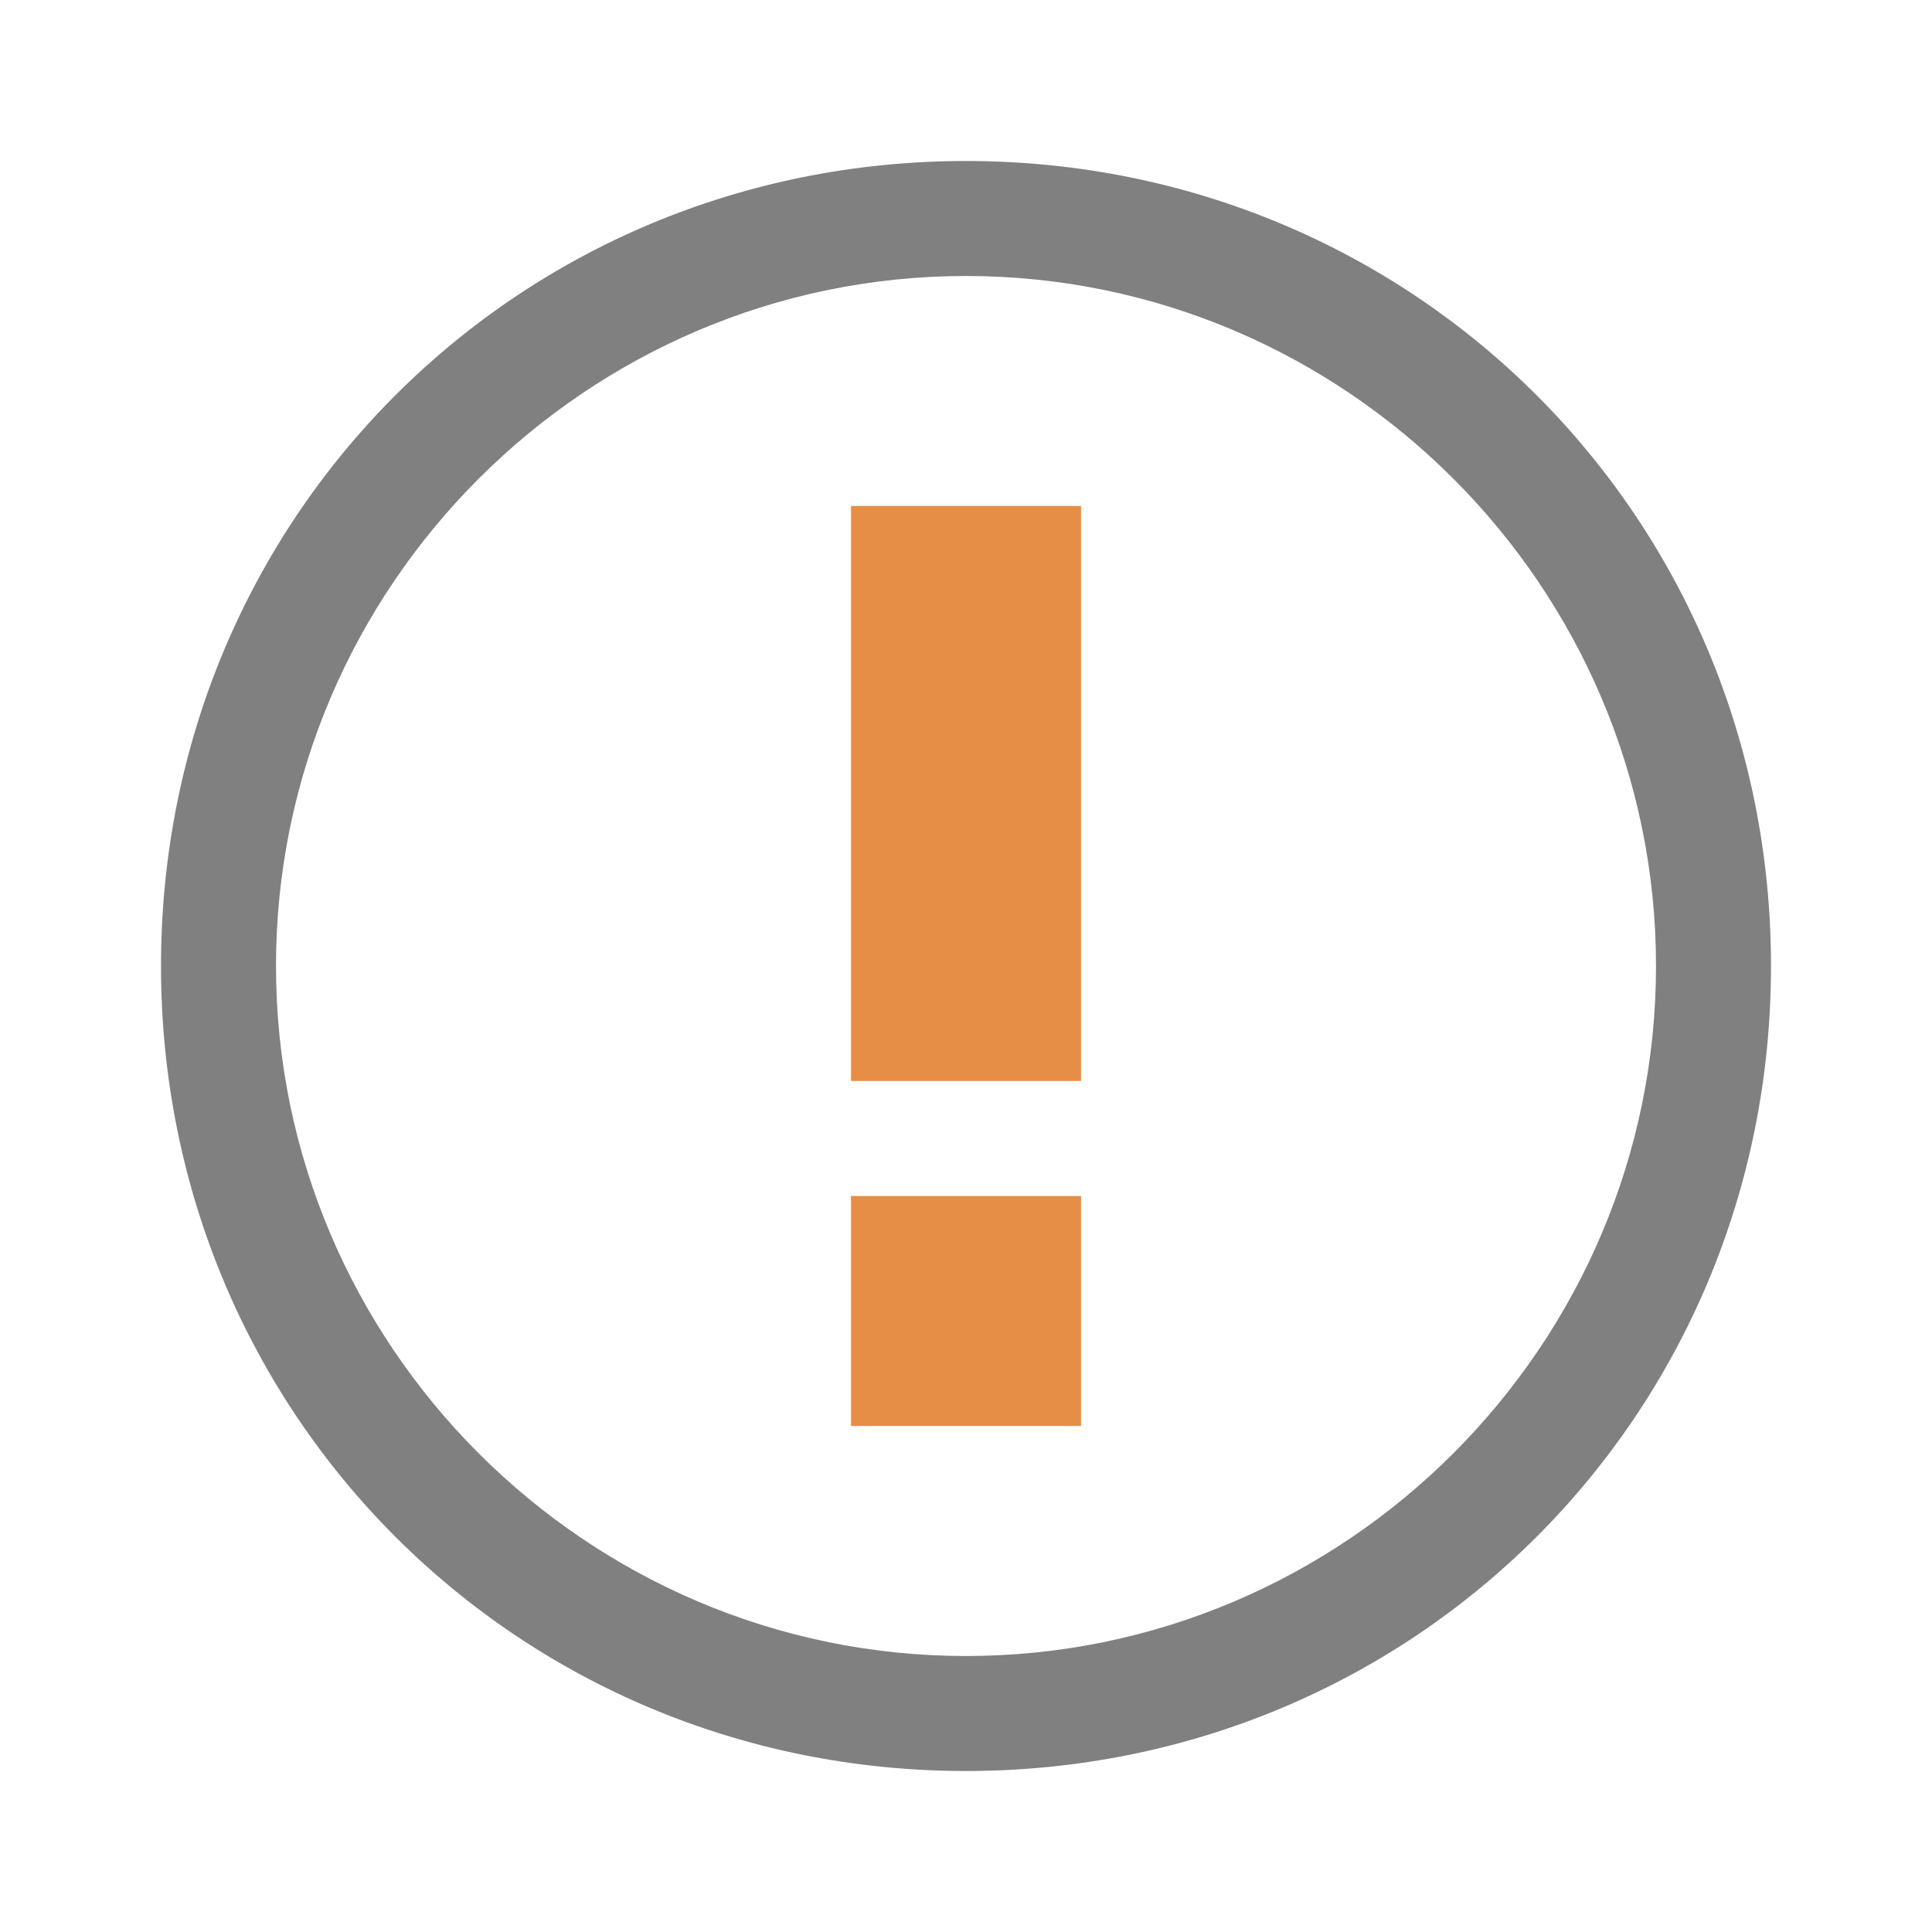
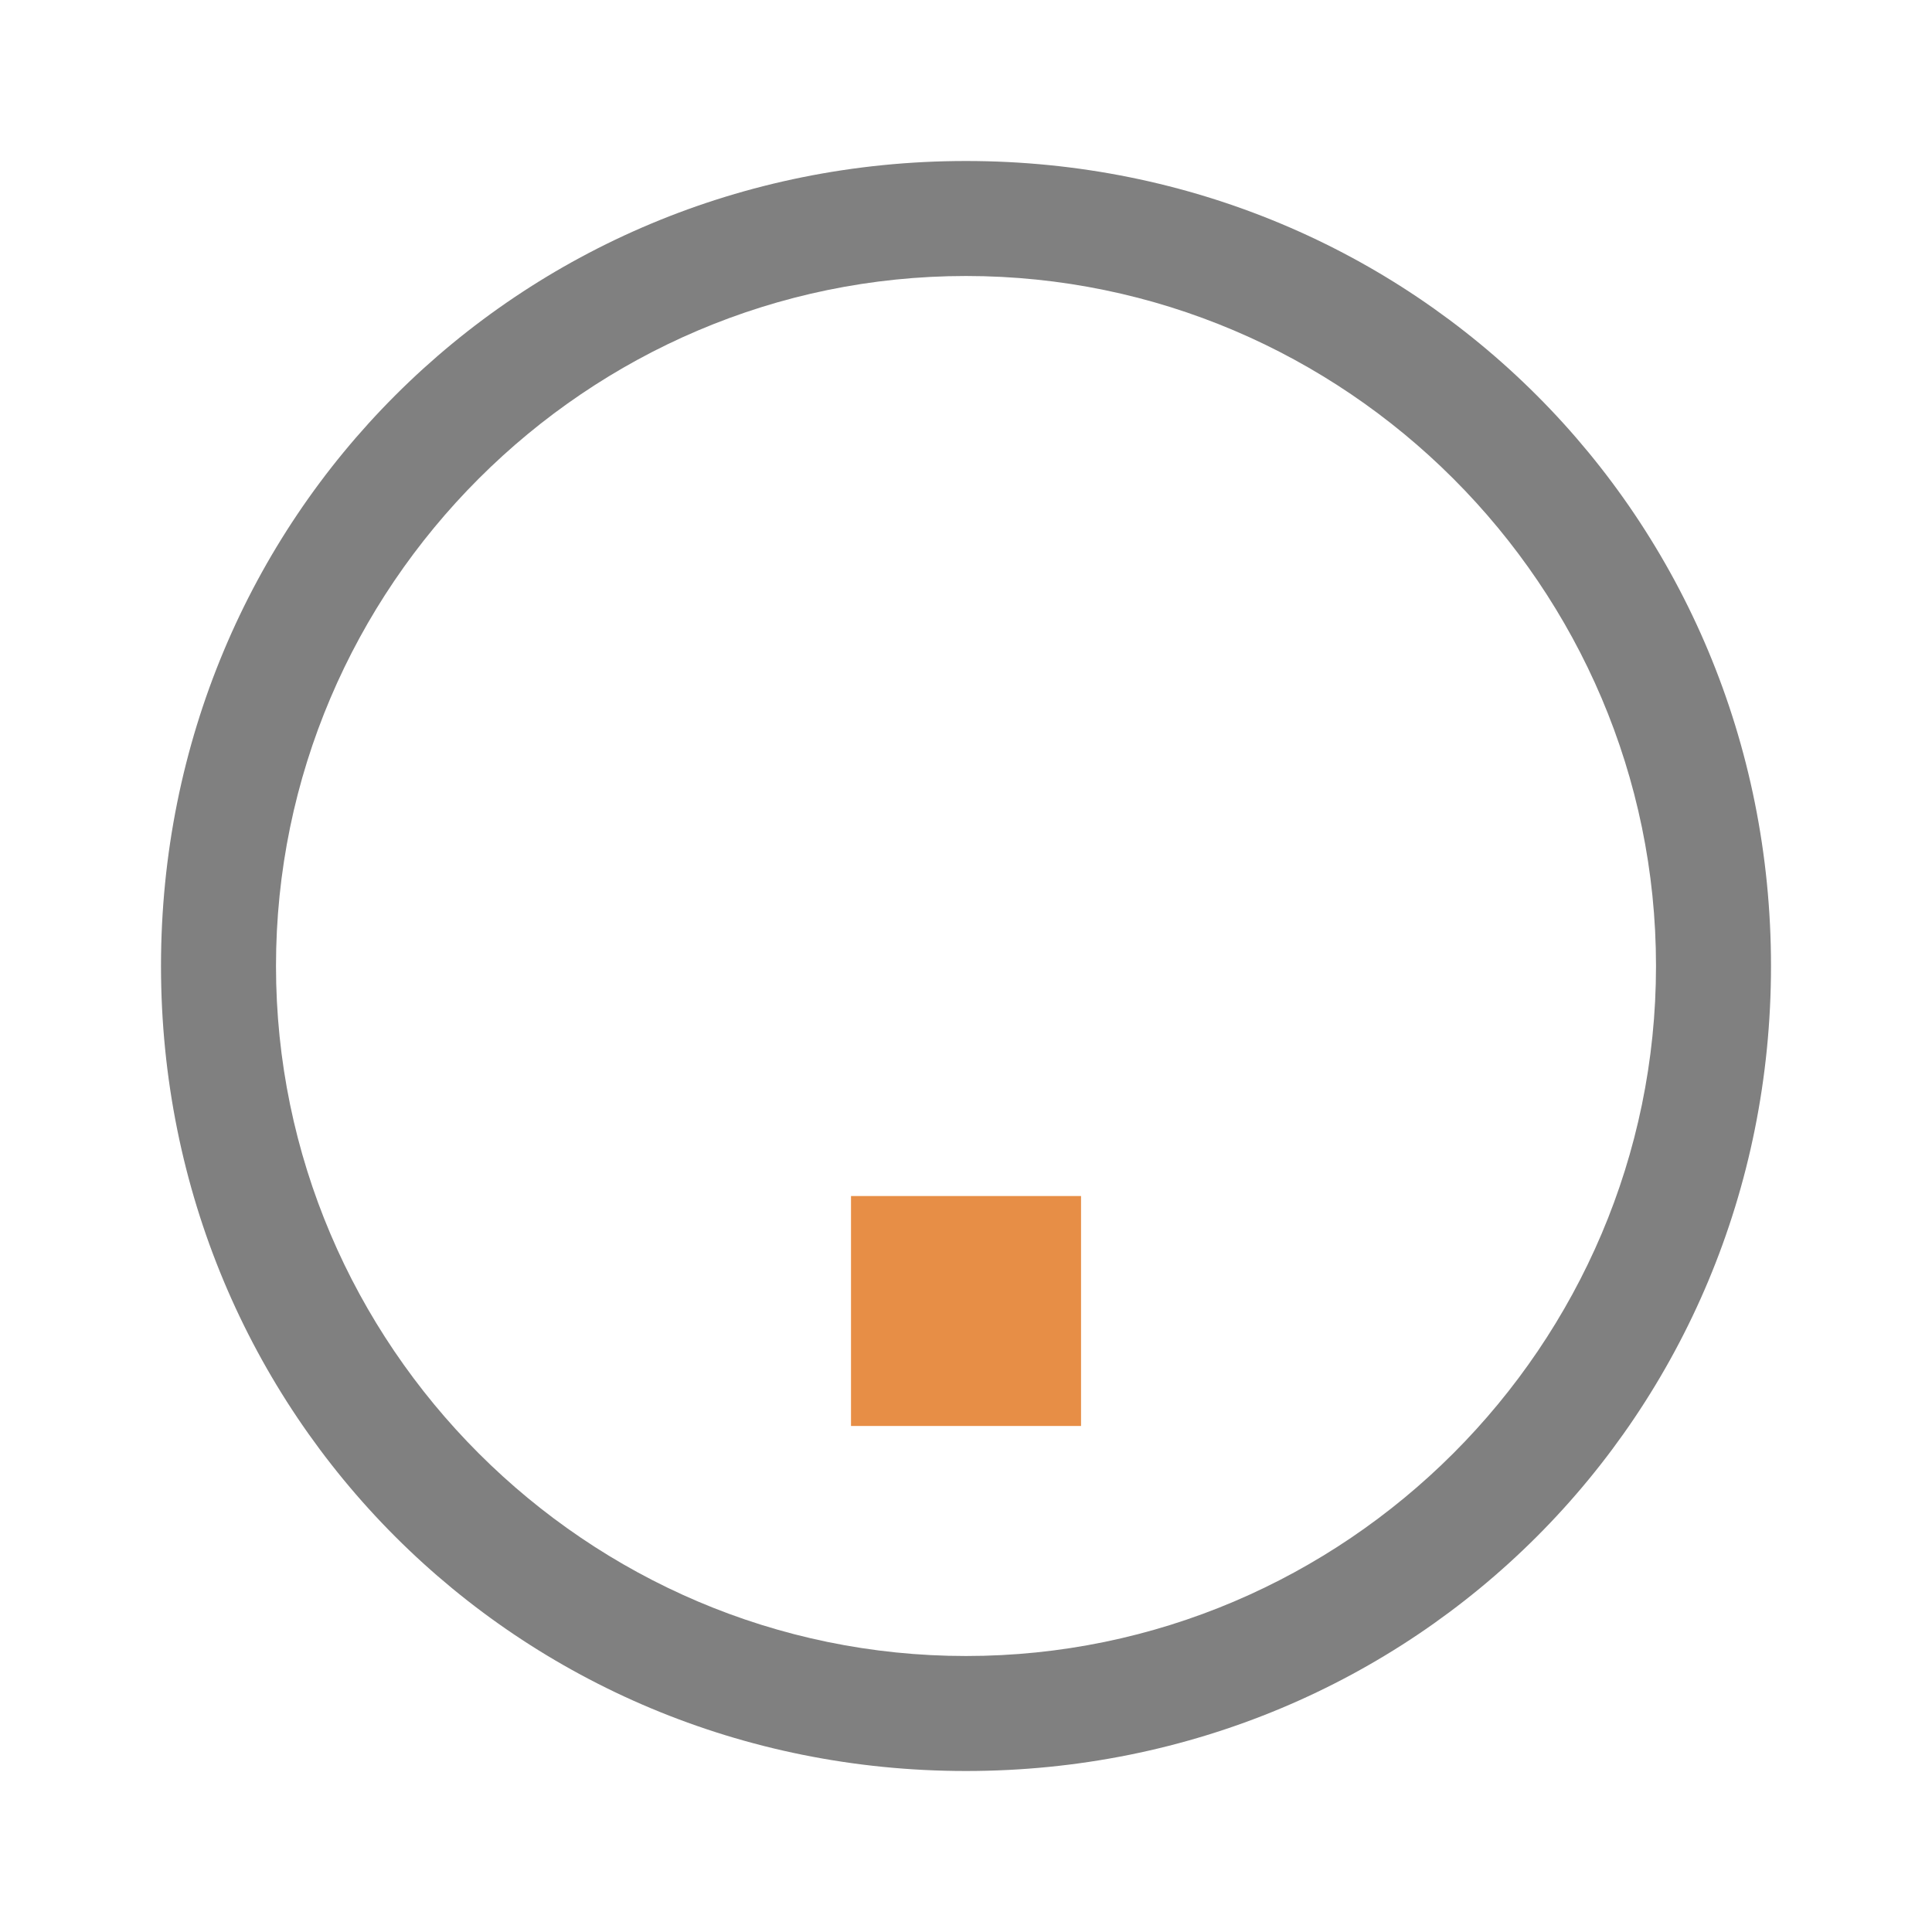
<svg xmlns="http://www.w3.org/2000/svg" version="1.1" id="Ebene_1" x="0px" y="0px" width="48px" height="48px" viewBox="0 0 48 48" enable-background="new 0 0 48 48" xml:space="preserve">
  <g>
    <path fill="#808080" d="M24,4C12.857,4,4,12.857,4,24c0,11.144,8.857,20,20,20c11.144,0,20-8.856,20-20C44,12.857,35.144,4,24,4z    M24,41.143C14.572,41.143,6.857,33.43,6.857,24c0-9.428,7.714-17.143,17.143-17.143c9.43,0,17.143,7.714,17.143,17.143   C41.143,33.43,33.43,41.143,24,41.143z" />
    <g>
-       <rect x="21.143" y="12.571" fill="#E78E46" width="5.715" height="14.286" />
      <rect x="21.143" y="29.715" fill="#E78E46" width="5.715" height="5.713" />
    </g>
  </g>
</svg>